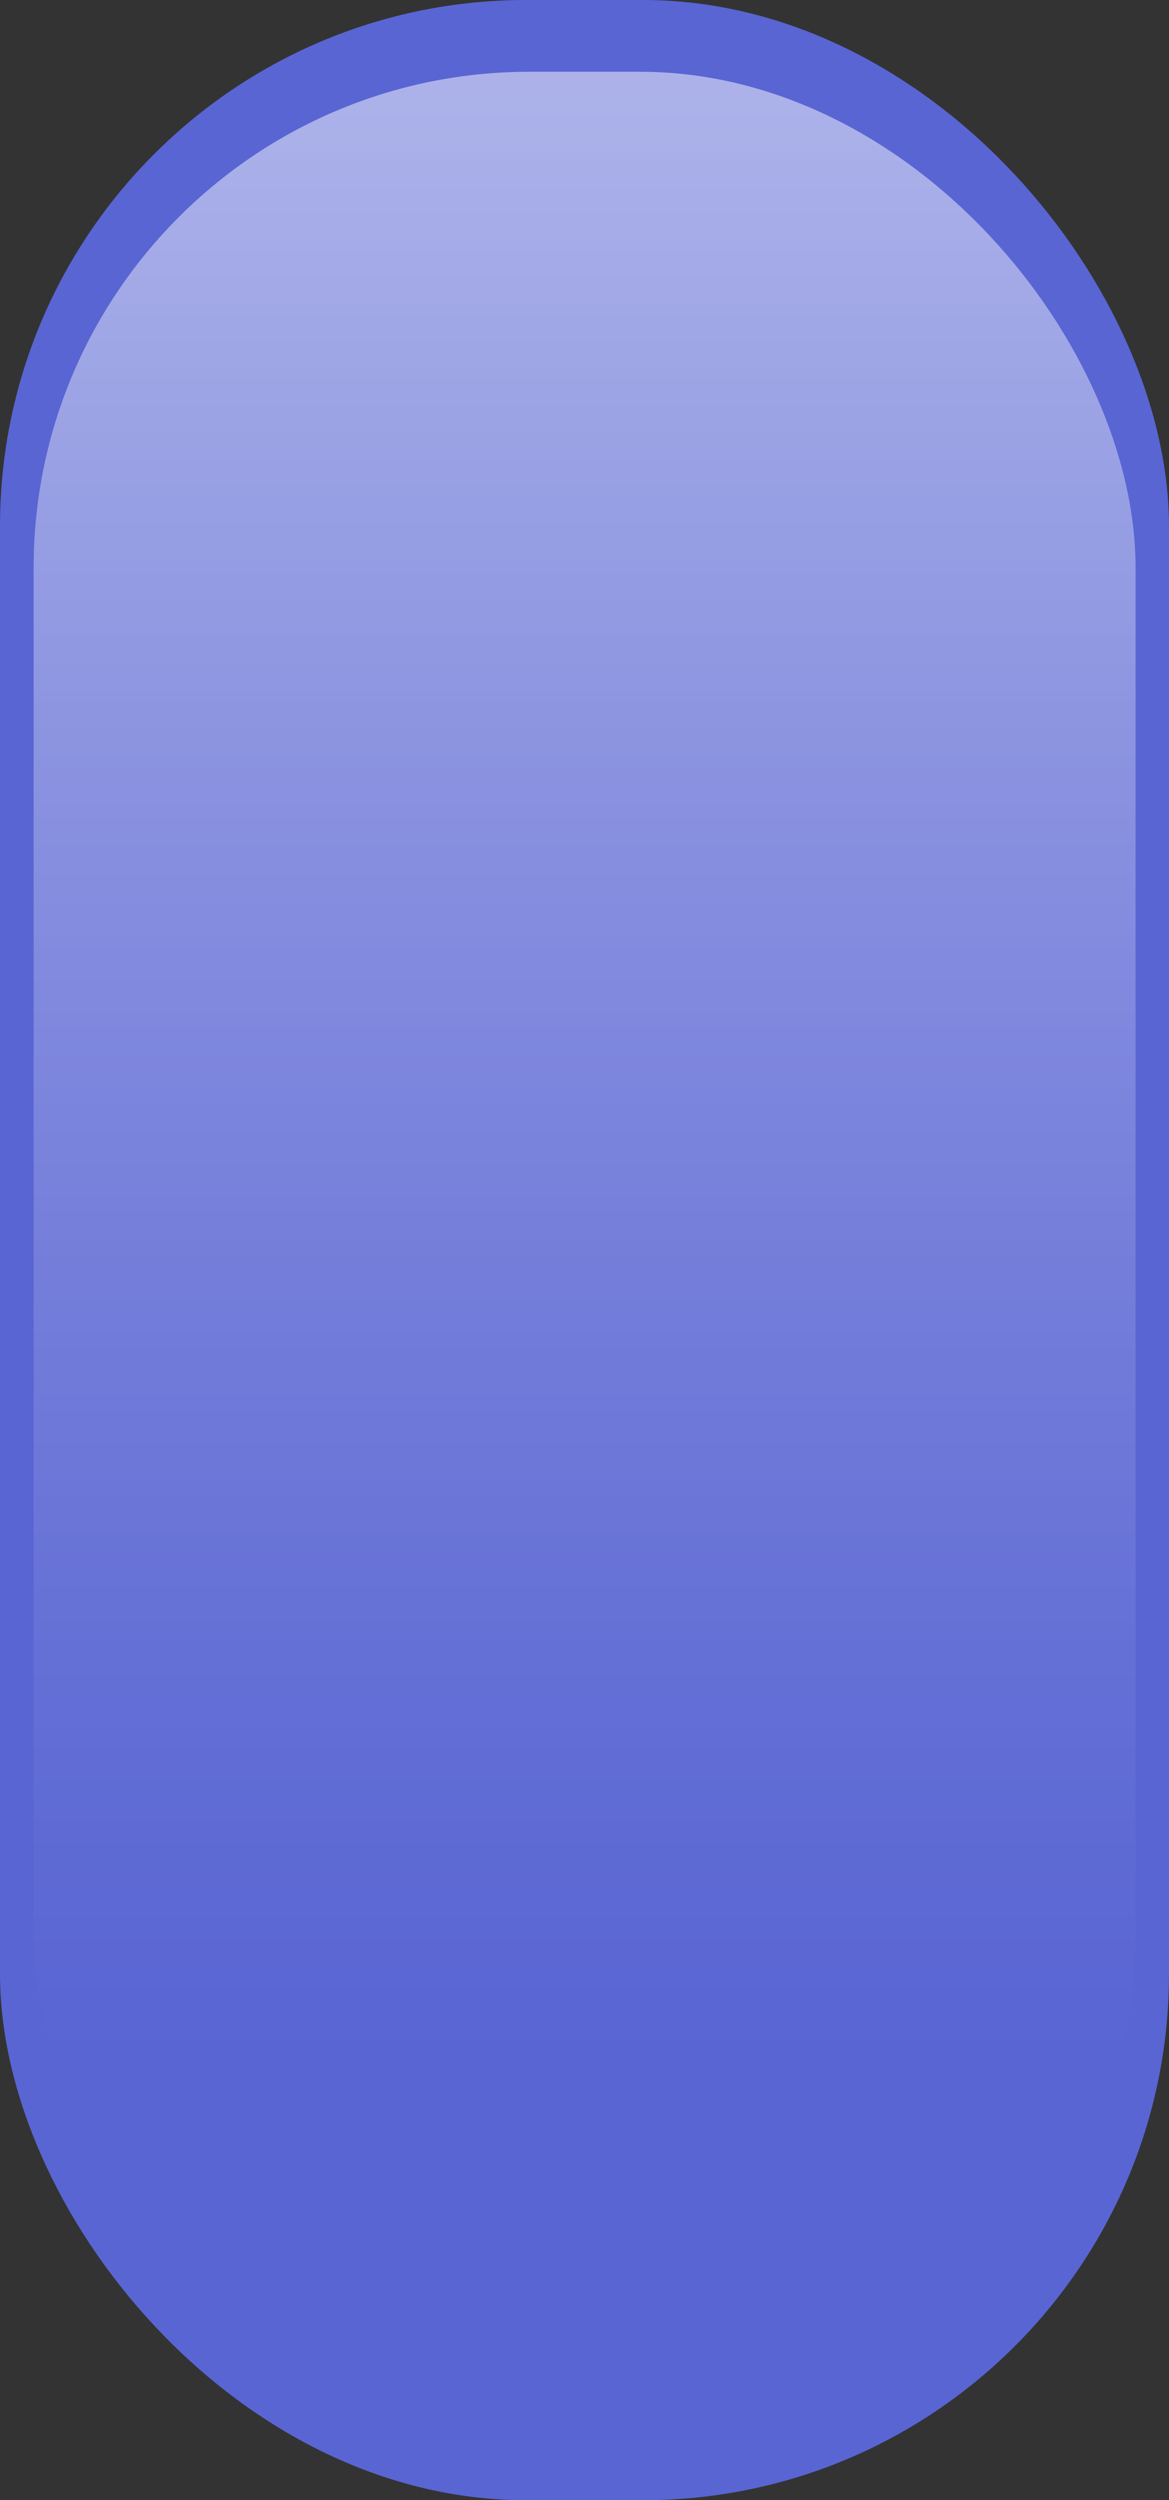
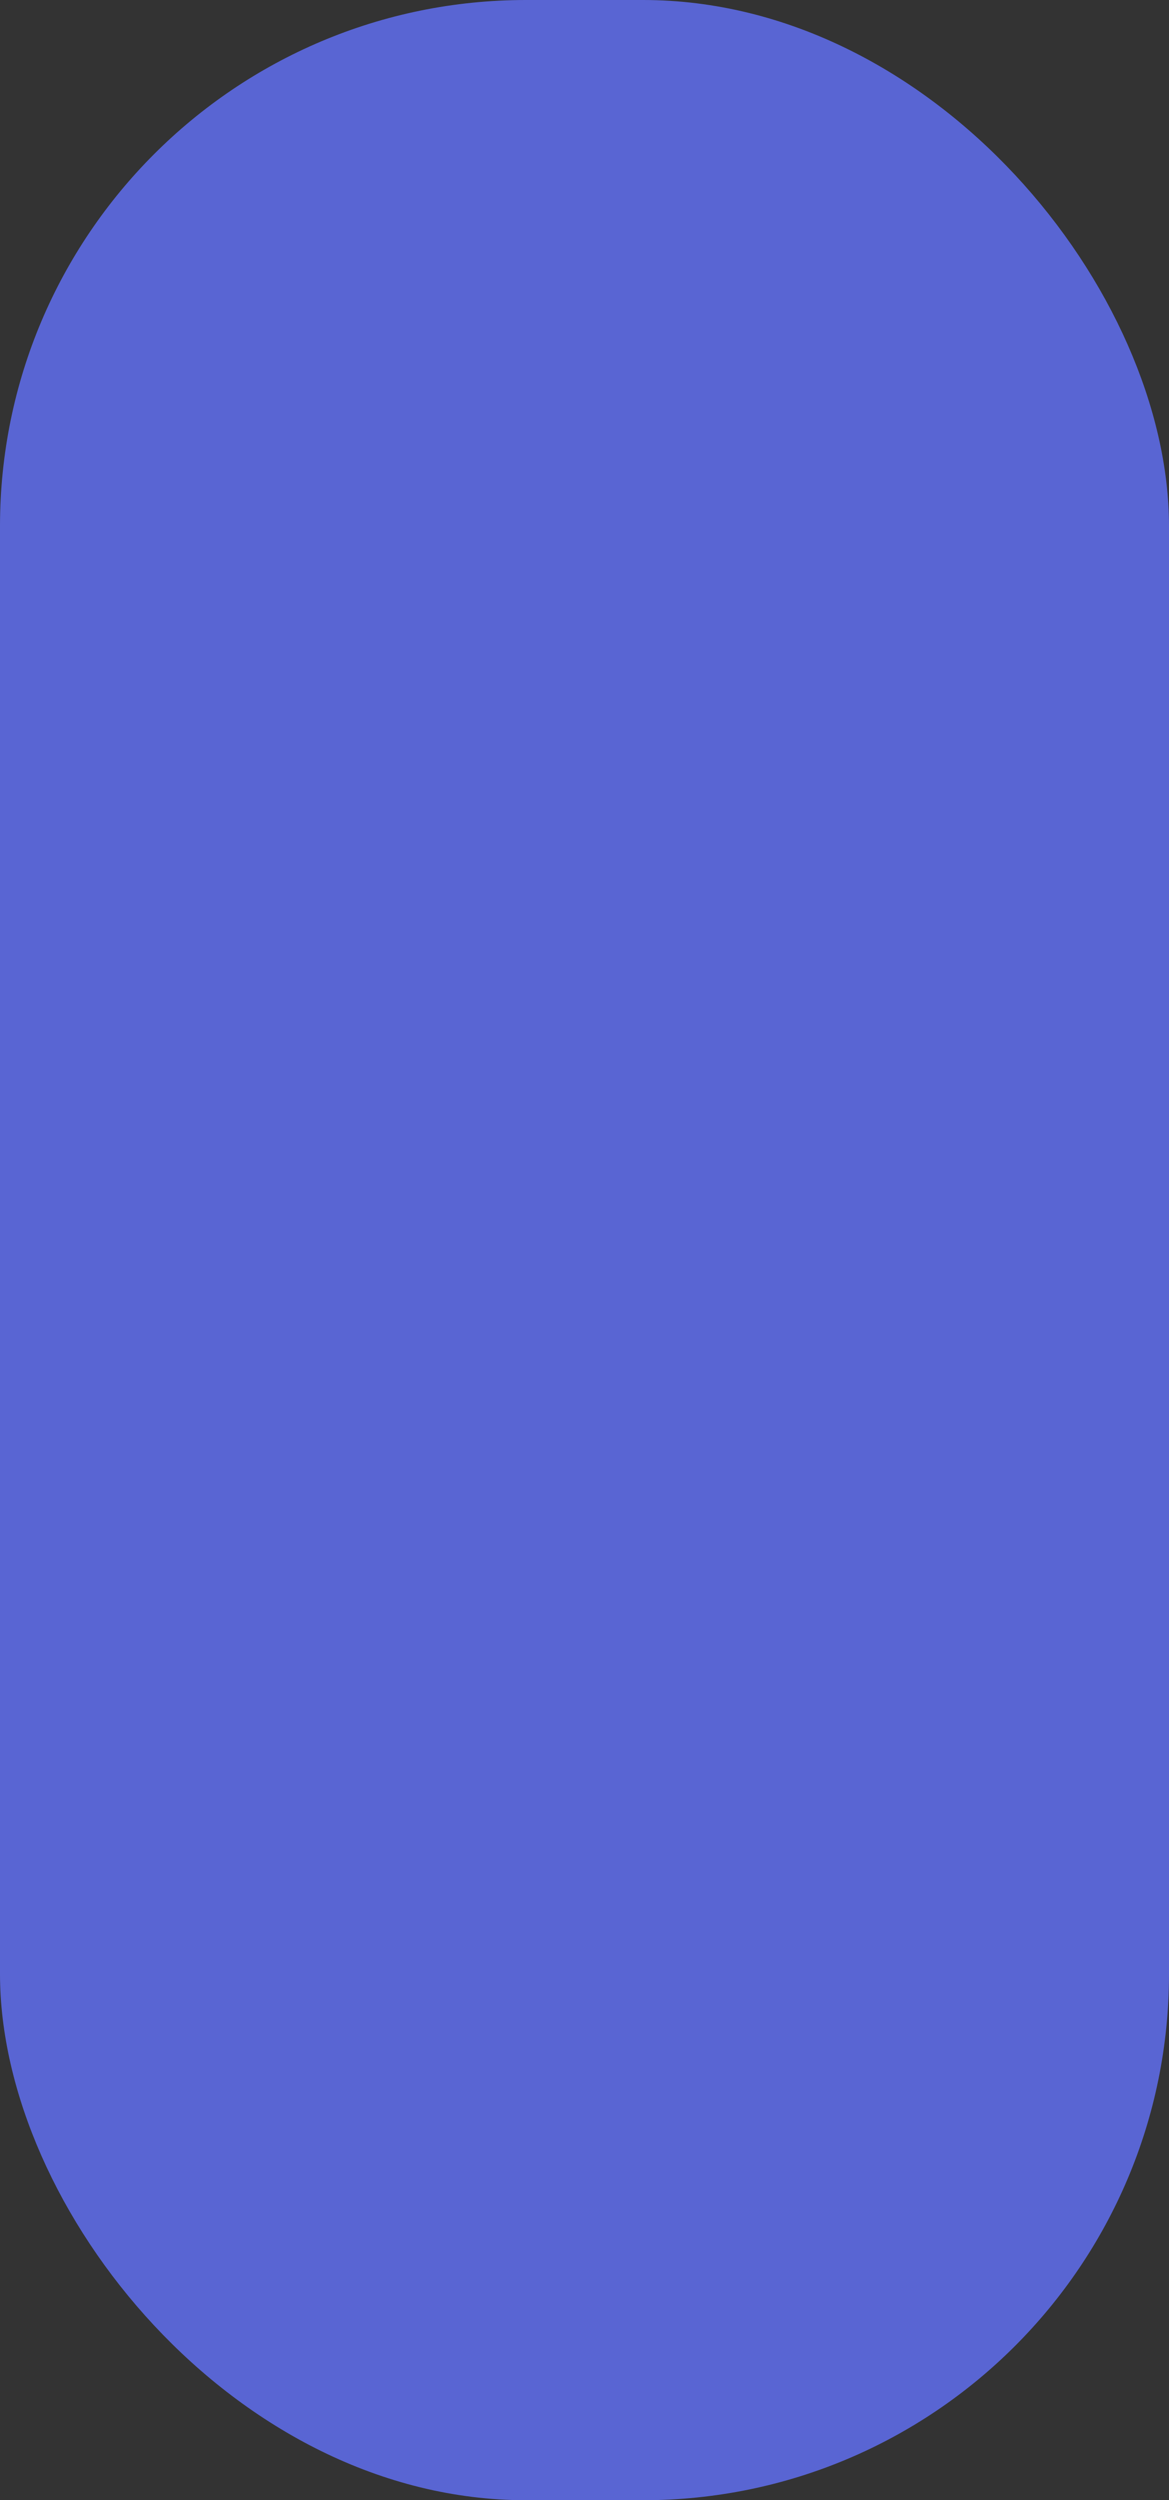
<svg xmlns="http://www.w3.org/2000/svg" viewBox="0 0 59.8 127.84">
  <rect x="0" y="0" width="59.8" height="127.84" fill="#333333" stroke="none" />
  <defs>
    <style>.cls-1{fill:#5965d3;}.cls-2{opacity:0.63;fill:url(#Безымянный_градиент_23);}</style>
    <linearGradient id="Безымянный_градиент_23" x1="29.9" y1="124.17" x2="29.9" y2="3.67" gradientUnits="userSpaceOnUse">
      <stop offset="0.16" stop-color="#fff" stop-opacity="0" />
      <stop offset="0.26" stop-color="#fff" stop-opacity="0.06" />
      <stop offset="0.43" stop-color="#fff" stop-opacity="0.2" />
      <stop offset="0.67" stop-color="#fff" stop-opacity="0.43" />
      <stop offset="0.96" stop-color="#fff" stop-opacity="0.76" />
      <stop offset="1" stop-color="#fff" stop-opacity="0.8" />
    </linearGradient>
  </defs>
  <g id="Слой_2" data-name="Слой 2">
    <g id="Слой_1-2" data-name="Слой 1">
      <rect class="cls-1" width="59.8" height="127.84" rx="26.91" />
-       <rect class="cls-2" x="1.72" y="3.67" width="56.37" height="120.5" rx="25.36" />
    </g>
  </g>
</svg>